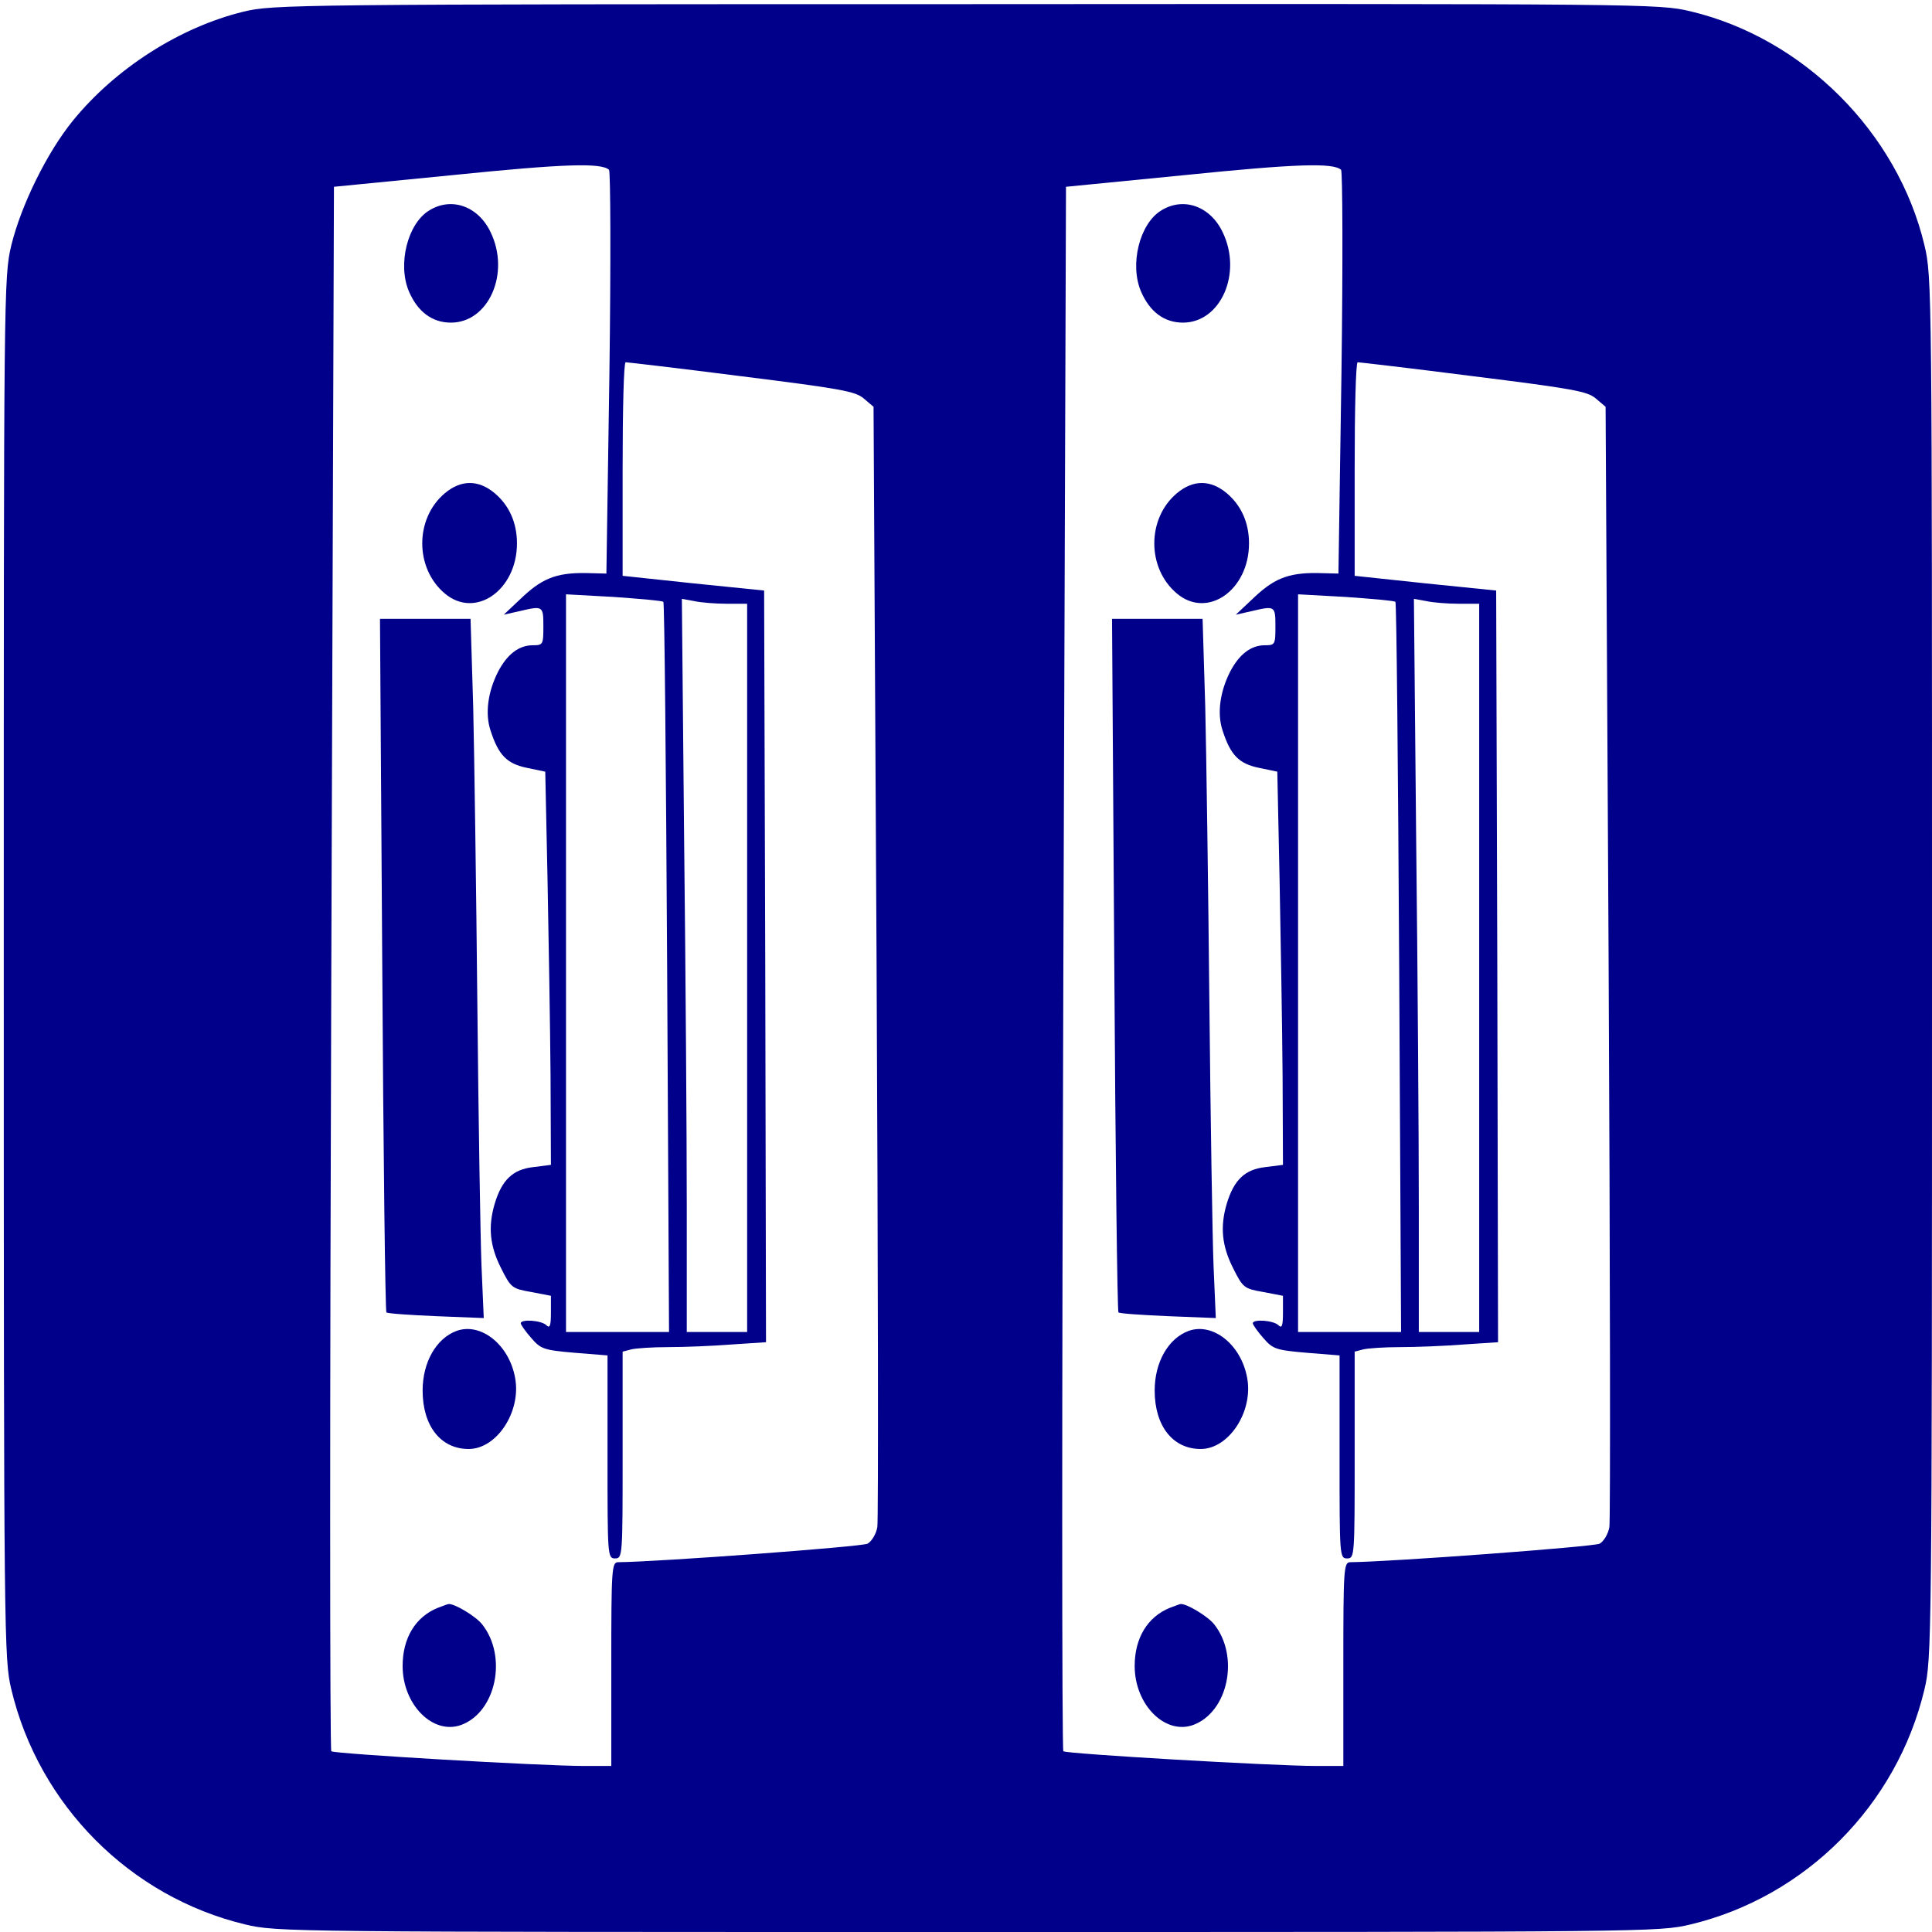
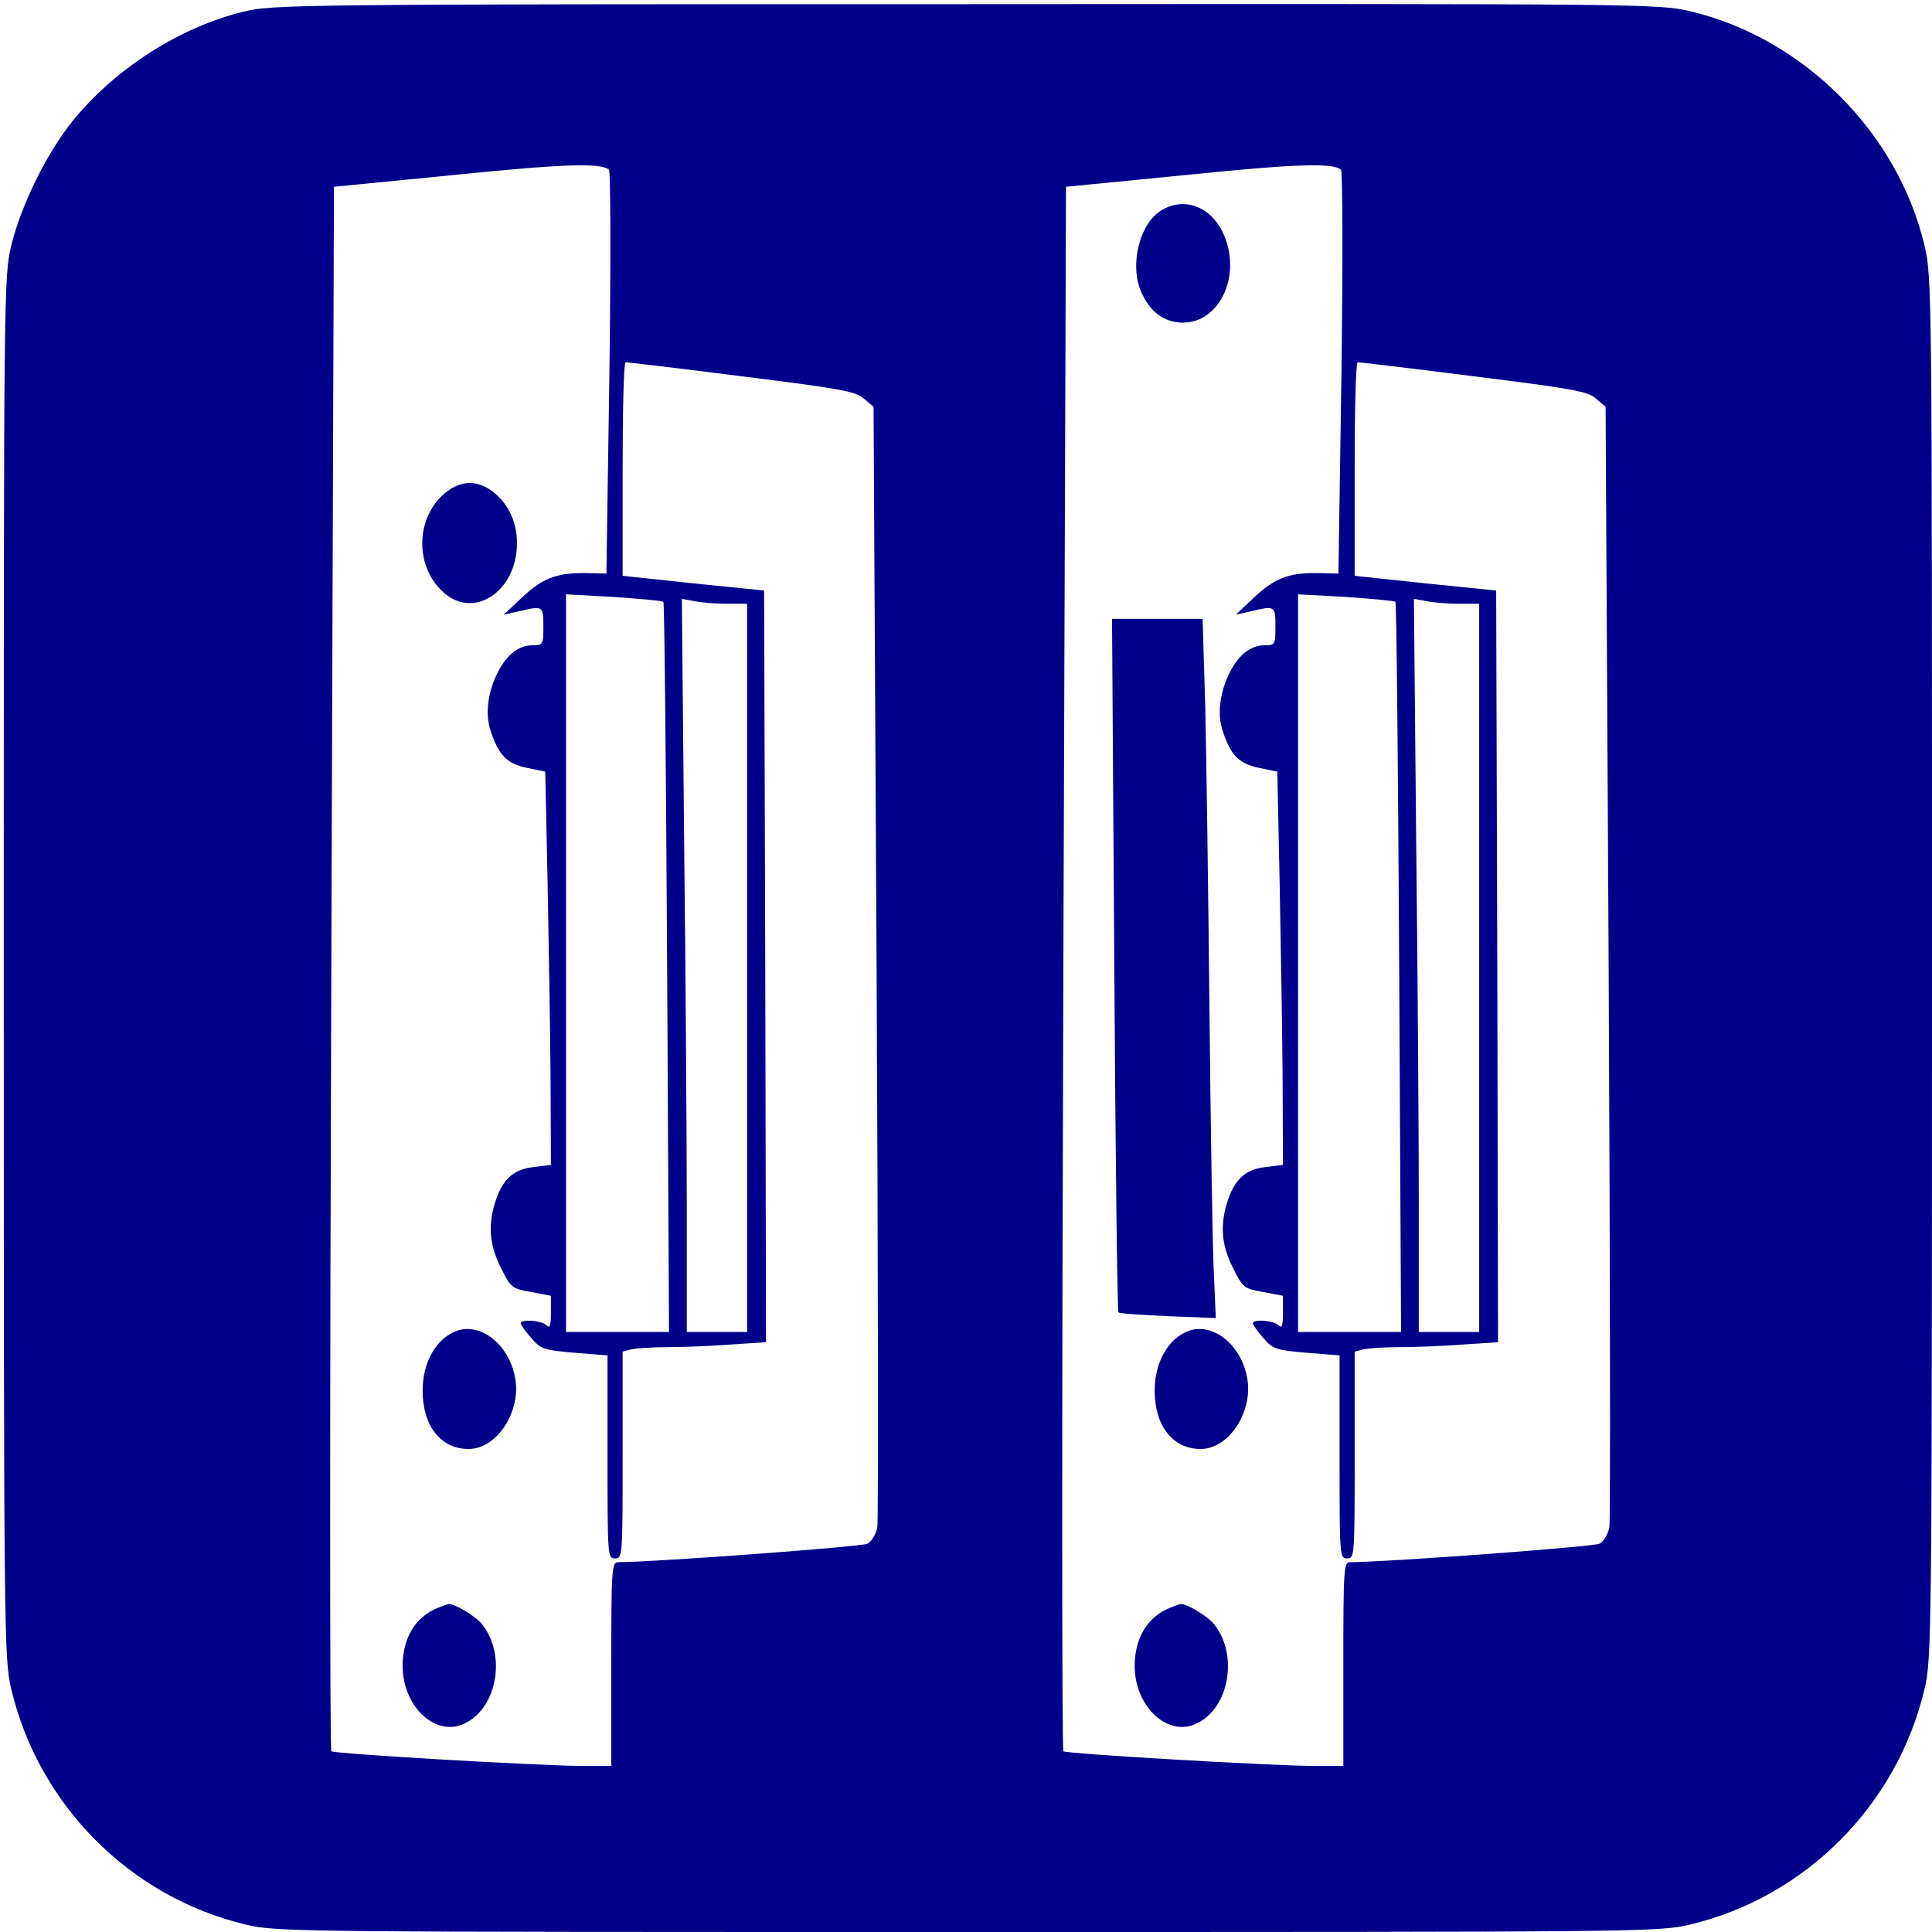
<svg xmlns="http://www.w3.org/2000/svg" version="1.0" width="512pt" height="512pt" viewBox="0 0 512 512" preserveAspectRatio="xMidYMid meet">
  <g transform="translate(0,512) scale(0.1,-0.1)" fill="#00008A" stroke="none">
    <path d="M645 5089 c-168 -41 -339 -150 -452 -289 -69 -85 -137 -224 -163 -330 -20 -84 -20 -114 -20 -1915 0 -1787 1 -1832 20 -1912 73 -307 315 -550 620 -623 84 -20 110 -20 1915 -20 1805 0 1831 0 1915 20 305 73 547 316 620 623 19 80 20 125 20 1912 0 1801 0 1831 -20 1915 -71 299 -321 549 -620 620 -84 20 -113 20 -1920 19 -1784 0 -1837 -1 -1915 -20z m969 -419 c4 -5 5 -246 1 -539 l-8 -531 -41 1 c-84 3 -124 -10 -179 -61 l-52 -49 40 9 c64 15 65 15 65 -40 0 -48 -1 -50 -28 -50 -37 0 -68 -24 -92 -70 -27 -53 -35 -111 -20 -156 21 -65 43 -88 97 -99 l48 -10 6 -285 c3 -157 7 -391 8 -521 l1 -236 -47 -6 c-54 -6 -83 -34 -102 -97 -18 -61 -13 -112 17 -171 26 -52 29 -54 80 -63 l52 -10 0 -45 c0 -35 -3 -42 -12 -33 -13 13 -68 17 -68 5 1 -5 13 -22 28 -39 25 -29 33 -32 115 -39 l87 -7 0 -269 c0 -262 0 -269 20 -269 20 0 20 7 20 274 l0 274 23 6 c12 3 56 6 98 6 42 0 117 3 168 7 l91 6 -2 996 -3 996 -187 19 -188 20 0 283 c0 156 3 283 8 283 4 0 142 -16 306 -37 264 -33 303 -40 325 -59 l26 -22 8 -1469 c4 -807 5 -1483 2 -1500 -3 -18 -15 -38 -26 -44 -16 -8 -552 -48 -661 -49 -17 0 -18 -20 -18 -270 l0 -270 -72 0 c-111 0 -662 32 -670 39 -4 3 -4 937 0 2076 l7 2070 315 31 c295 30 393 33 414 14z m1940 0 c4 -5 5 -246 1 -539 l-8 -531 -41 1 c-84 3 -124 -10 -179 -61 l-52 -49 40 9 c64 15 65 15 65 -40 0 -48 -1 -50 -28 -50 -37 0 -68 -24 -92 -70 -27 -53 -35 -111 -20 -156 21 -65 43 -88 97 -99 l48 -10 6 -285 c3 -157 7 -391 8 -521 l1 -236 -47 -6 c-54 -6 -83 -34 -102 -97 -18 -61 -13 -112 17 -171 26 -52 29 -54 80 -63 l52 -10 0 -45 c0 -35 -3 -42 -12 -33 -13 13 -68 17 -68 5 1 -5 13 -22 28 -39 25 -29 33 -32 115 -39 l87 -7 0 -269 c0 -262 0 -269 20 -269 20 0 20 7 20 274 l0 274 23 6 c12 3 56 6 98 6 42 0 117 3 168 7 l91 6 -2 996 -3 996 -187 19 -188 20 0 283 c0 156 3 283 8 283 4 0 142 -16 306 -37 264 -33 303 -40 325 -59 l26 -22 8 -1469 c4 -807 5 -1483 2 -1500 -3 -18 -15 -38 -26 -44 -16 -8 -552 -48 -661 -49 -17 0 -18 -20 -18 -270 l0 -270 -72 0 c-111 0 -662 32 -670 39 -4 3 -4 937 0 2076 l7 2070 315 31 c295 30 393 33 414 14z m-1796 -1145 c3 -3 7 -439 10 -970 l5 -965 -137 0 -136 0 0 978 0 977 127 -7 c69 -5 129 -10 131 -13z m1940 0 c3 -3 7 -439 10 -970 l5 -965 -137 0 -136 0 0 978 0 977 127 -7 c69 -5 129 -10 131 -13z m-1772 -5 l54 0 0 -965 0 -965 -80 0 -80 0 0 333 c0 182 -3 620 -7 971 l-6 639 33 -6 c18 -4 57 -7 86 -7z m1940 0 l54 0 0 -965 0 -965 -80 0 -80 0 0 333 c0 182 -3 620 -7 971 l-6 639 33 -6 c18 -4 57 -7 86 -7z" />
-     <path d="M1137 4562 c-57 -35 -84 -143 -53 -215 23 -53 61 -82 111 -82 100 0 158 131 105 240 -33 69 -104 94 -163 57z" />
    <path d="M1179 3813 c-80 -67 -80 -199 0 -266 81 -68 191 9 191 133 0 54 -20 100 -59 133 -43 36 -89 36 -132 0z" />
-     <path d="M1013 2564 c3 -504 8 -919 11 -922 3 -3 62 -7 132 -10 l126 -5 -6 139 c-3 77 -8 389 -11 694 -3 305 -8 660 -11 788 l-7 232 -120 0 -120 0 6 -916z" />
    <path d="M1210 1593 c-54 -20 -90 -83 -90 -158 0 -94 48 -155 122 -155 75 0 140 100 123 189 -16 88 -91 147 -155 124z" />
    <path d="M1160 859 c-59 -24 -93 -80 -93 -154 0 -103 81 -184 156 -156 92 35 122 181 55 266 -17 22 -76 57 -90 54 -2 0 -14 -5 -28 -10z" />
    <path d="M3077 4562 c-57 -35 -84 -143 -53 -215 23 -53 61 -82 111 -82 100 0 158 131 105 240 -33 69 -104 94 -163 57z" />
-     <path d="M3119 3813 c-80 -67 -80 -199 0 -266 81 -68 191 9 191 133 0 54 -20 100 -59 133 -43 36 -89 36 -132 0z" />
    <path d="M2953 2564 c3 -504 8 -919 11 -922 3 -3 62 -7 132 -10 l126 -5 -6 139 c-3 77 -8 389 -11 694 -3 305 -8 660 -11 788 l-7 232 -120 0 -120 0 6 -916z" />
    <path d="M3150 1593 c-54 -20 -90 -83 -90 -158 0 -94 48 -155 122 -155 75 0 140 100 123 189 -16 88 -91 147 -155 124z" />
    <path d="M3100 859 c-59 -24 -93 -80 -93 -154 0 -103 81 -184 156 -156 92 35 122 181 55 266 -17 22 -76 57 -90 54 -2 0 -14 -5 -28 -10z" />
  </g>
</svg>